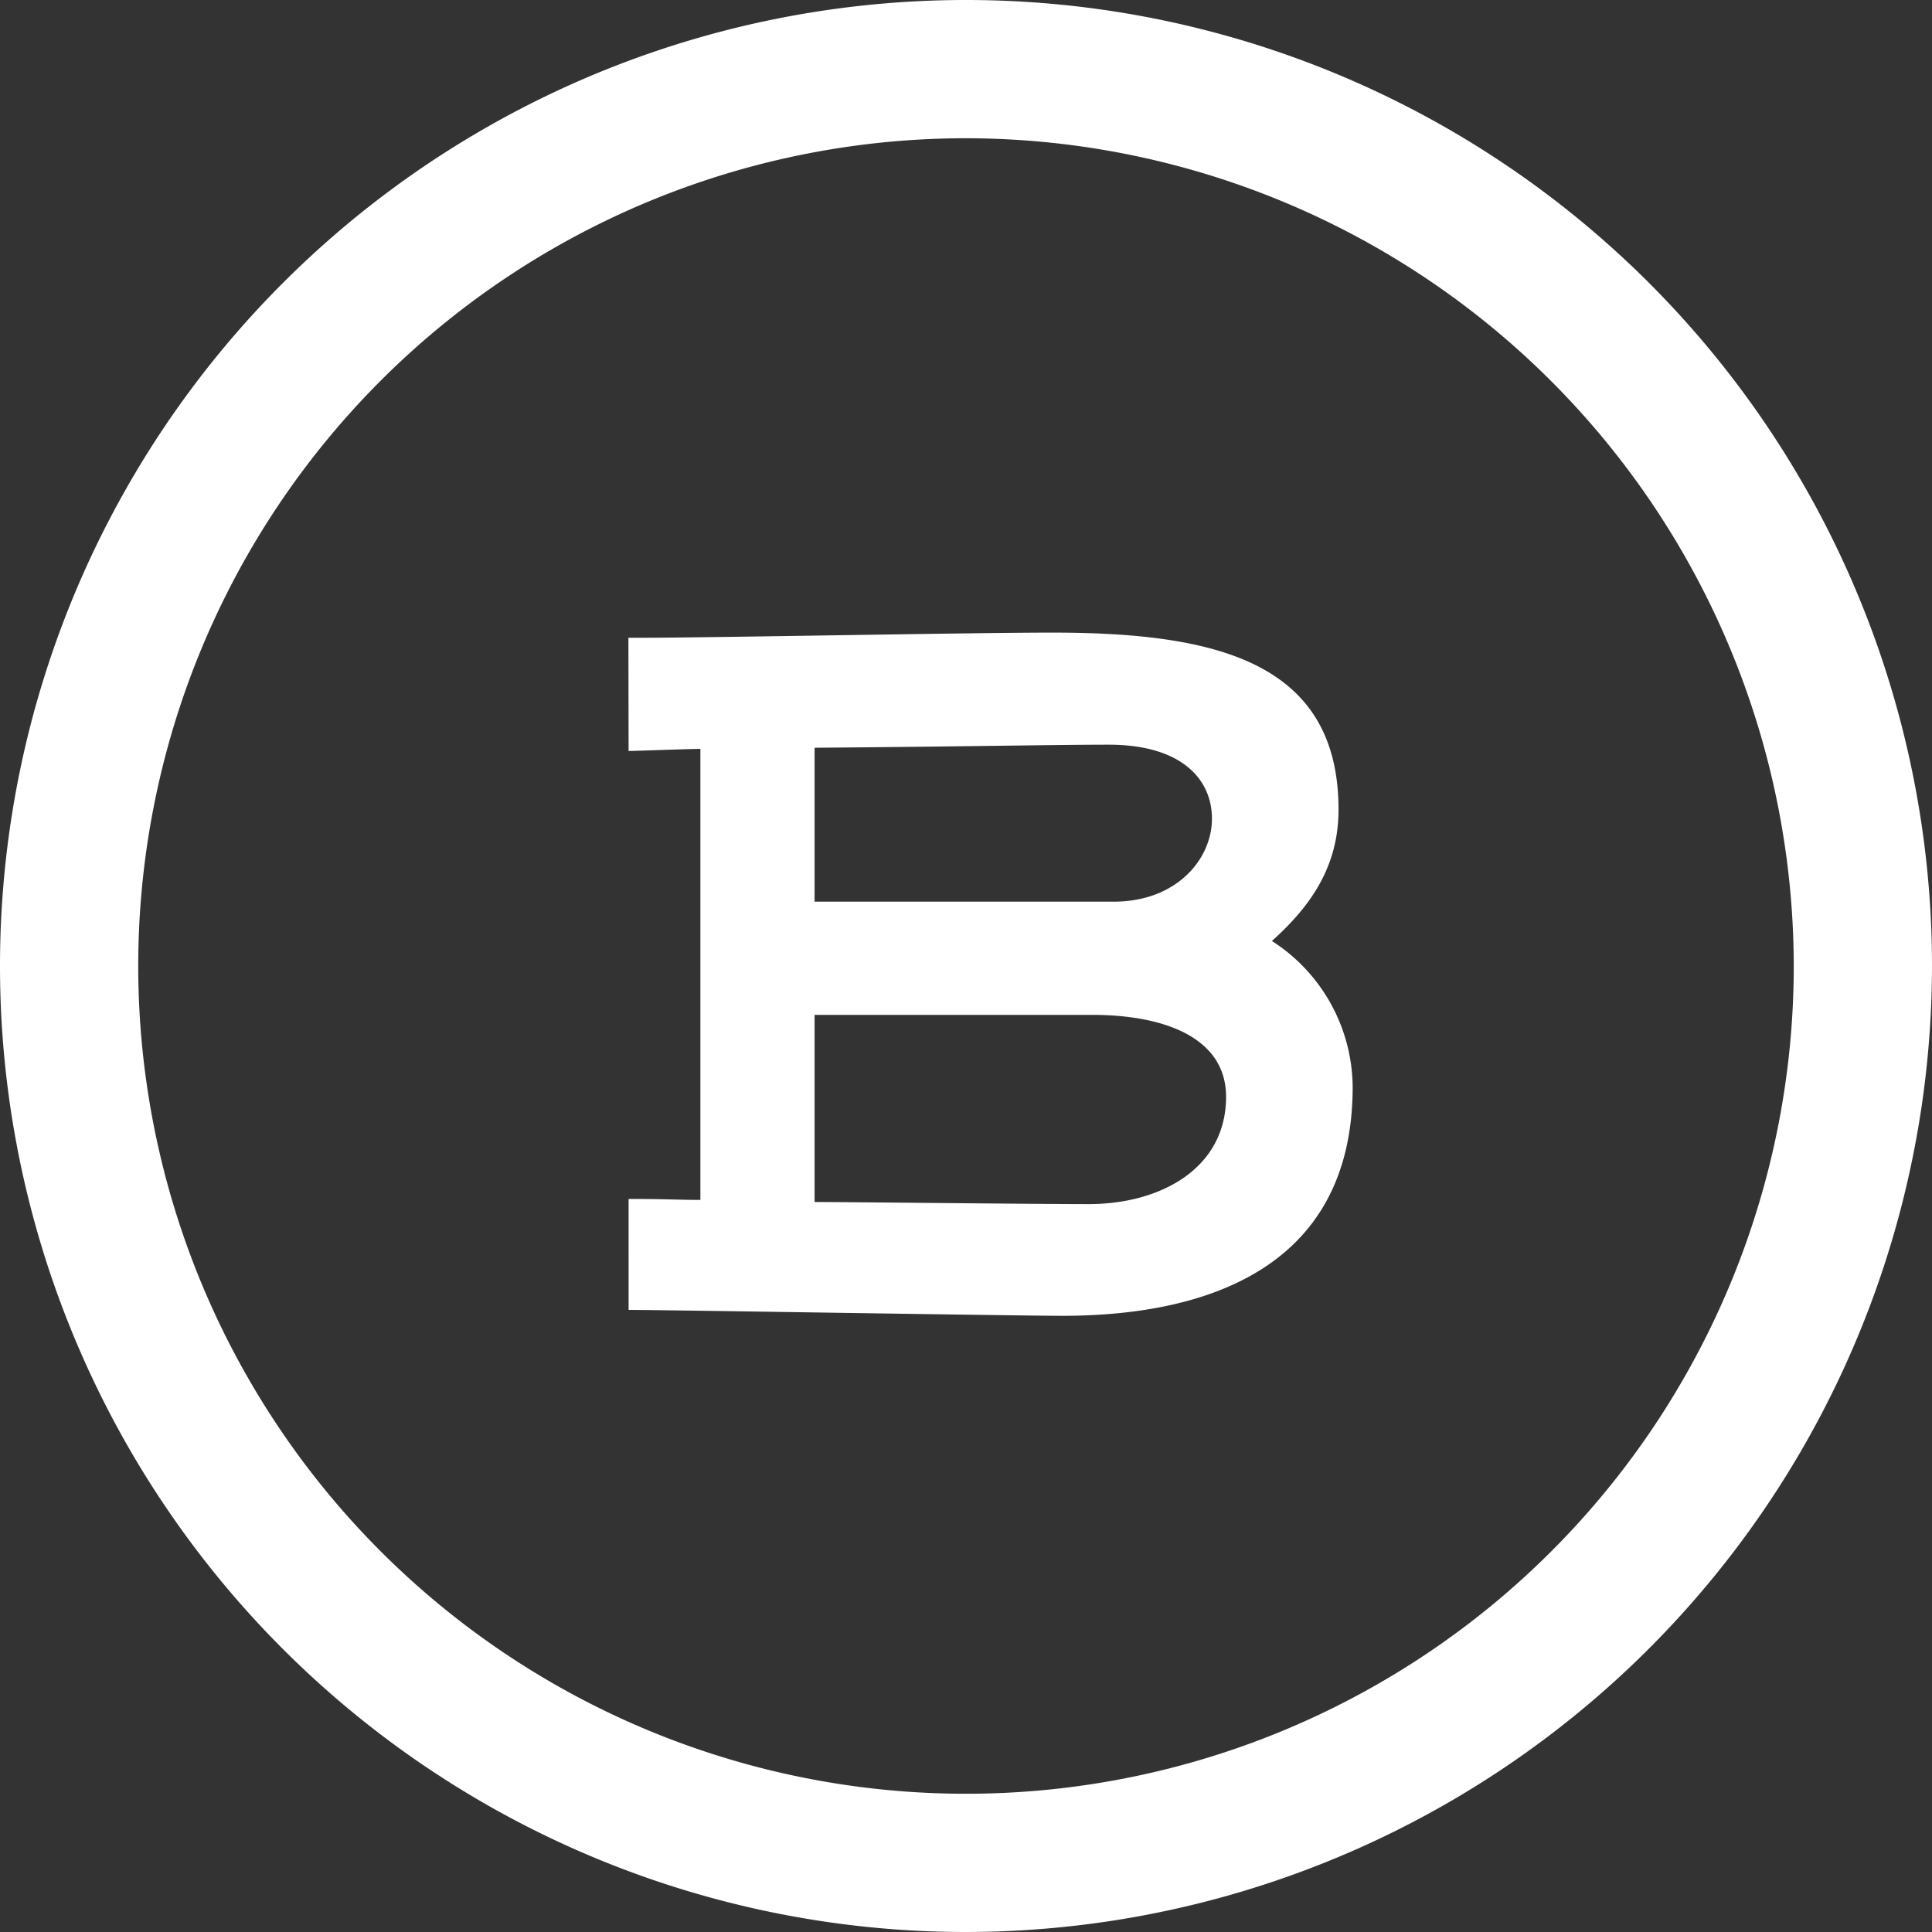
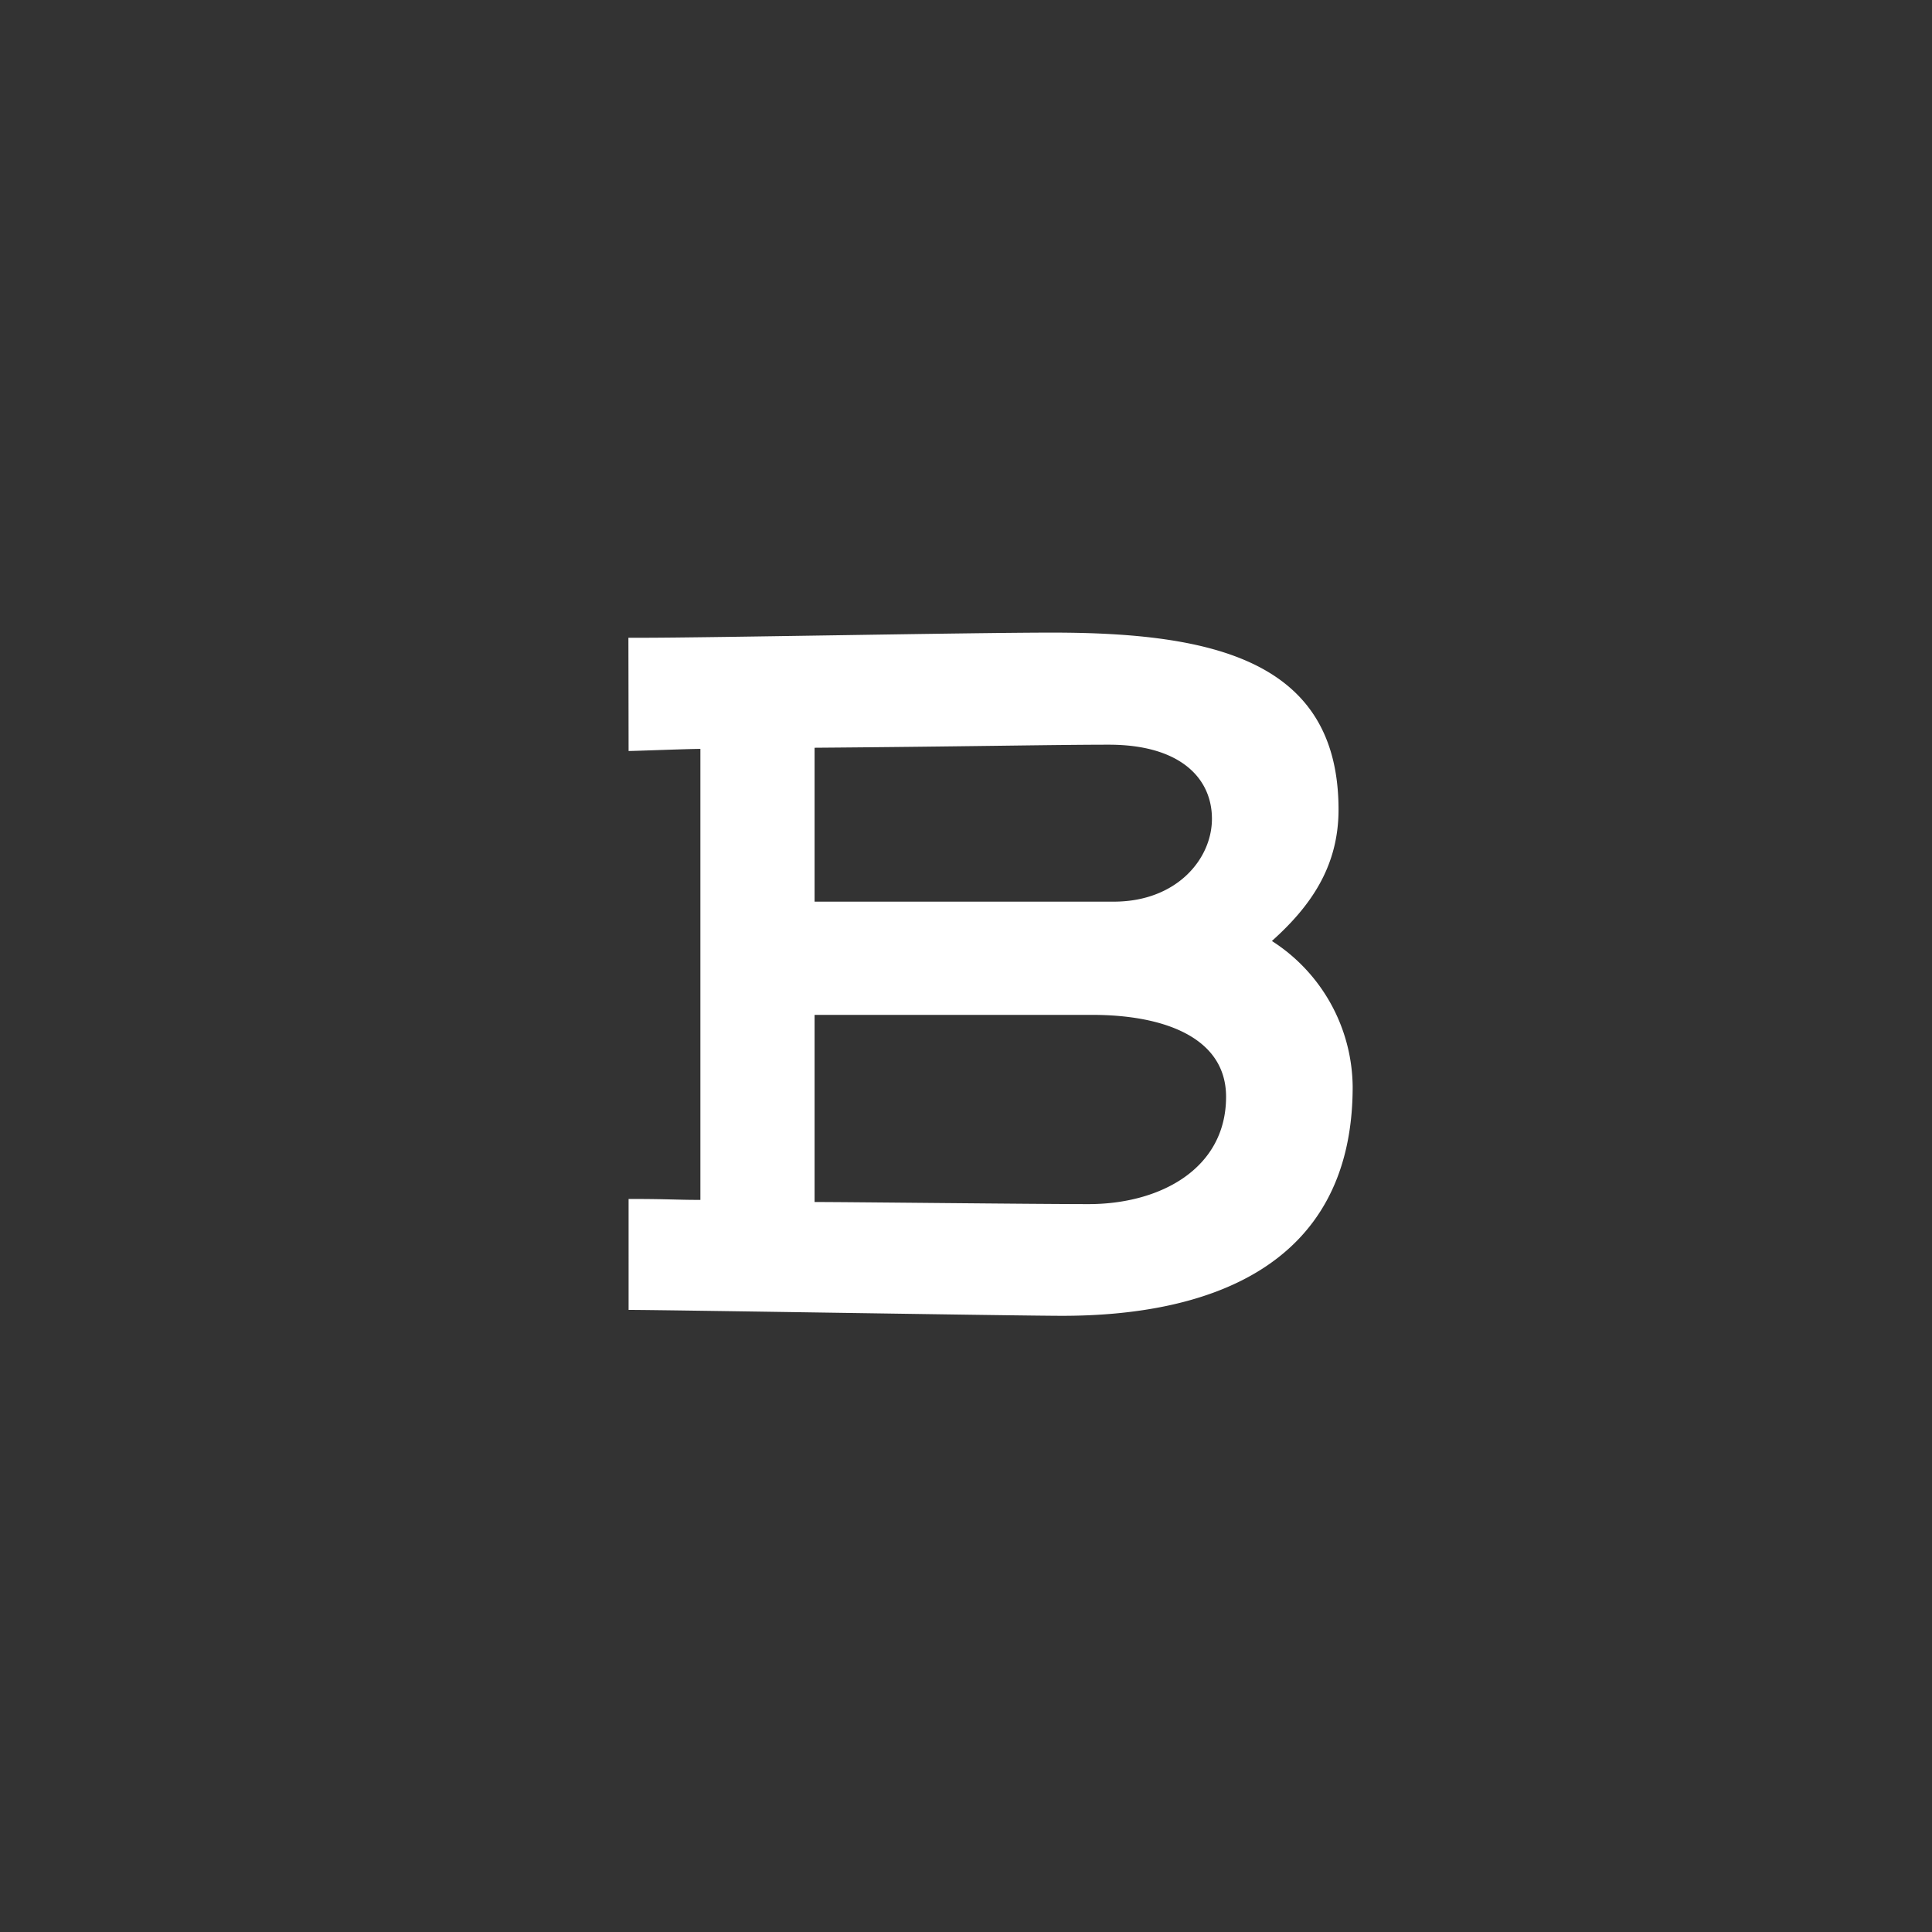
<svg xmlns="http://www.w3.org/2000/svg" viewBox="0 0 101.18 101.18">
  <rect x="0" y="0" width="101.18" height="101.18" fill="#333333" stroke="none" />
  <defs>
    <style>.cls-1{fill:#fff;}</style>
  </defs>
  <g id="レイヤー_2" data-name="レイヤー 2">
    <g id="レイヤー_1-2" data-name="レイヤー 1">
      <path class="cls-1" d="M32.91,33.4h.69c3.55,0,17.26-.27,21.5-.27,8.48,0,15,1.48,15,9.27,0,3-1.48,5.08-3.49,6.88a9.16,9.16,0,0,1,4.23,7.63c0,9.64-7.89,12-15.2,12-2.33,0-20.87-.31-22.72-.31V62.79c2.12,0,2.49.05,3.76.05V39.22c-.63,0-3.44.11-3.76.11Zm9.75,13.82H58.33c3.29,0,5.14-2.23,5.14-4.34S61.83,39,58.07,39c-2.81,0-7.63.1-15.41.16Zm0,15.73c1.8,0,11.49.11,14.35.11,3.76,0,7.2-1.86,7.2-5.62,0-3.12-3.28-4.29-7-4.29H42.66Z" />
-       <path class="cls-1" d="M50.59,101.18a50.59,50.59,0,1,1,50.59-50.59h0A50.64,50.64,0,0,1,50.59,101.18Zm0-93.94A43.35,43.35,0,1,0,93.94,50.59,43.4,43.4,0,0,0,50.59,7.24Z" />
    </g>
  </g>
</svg>